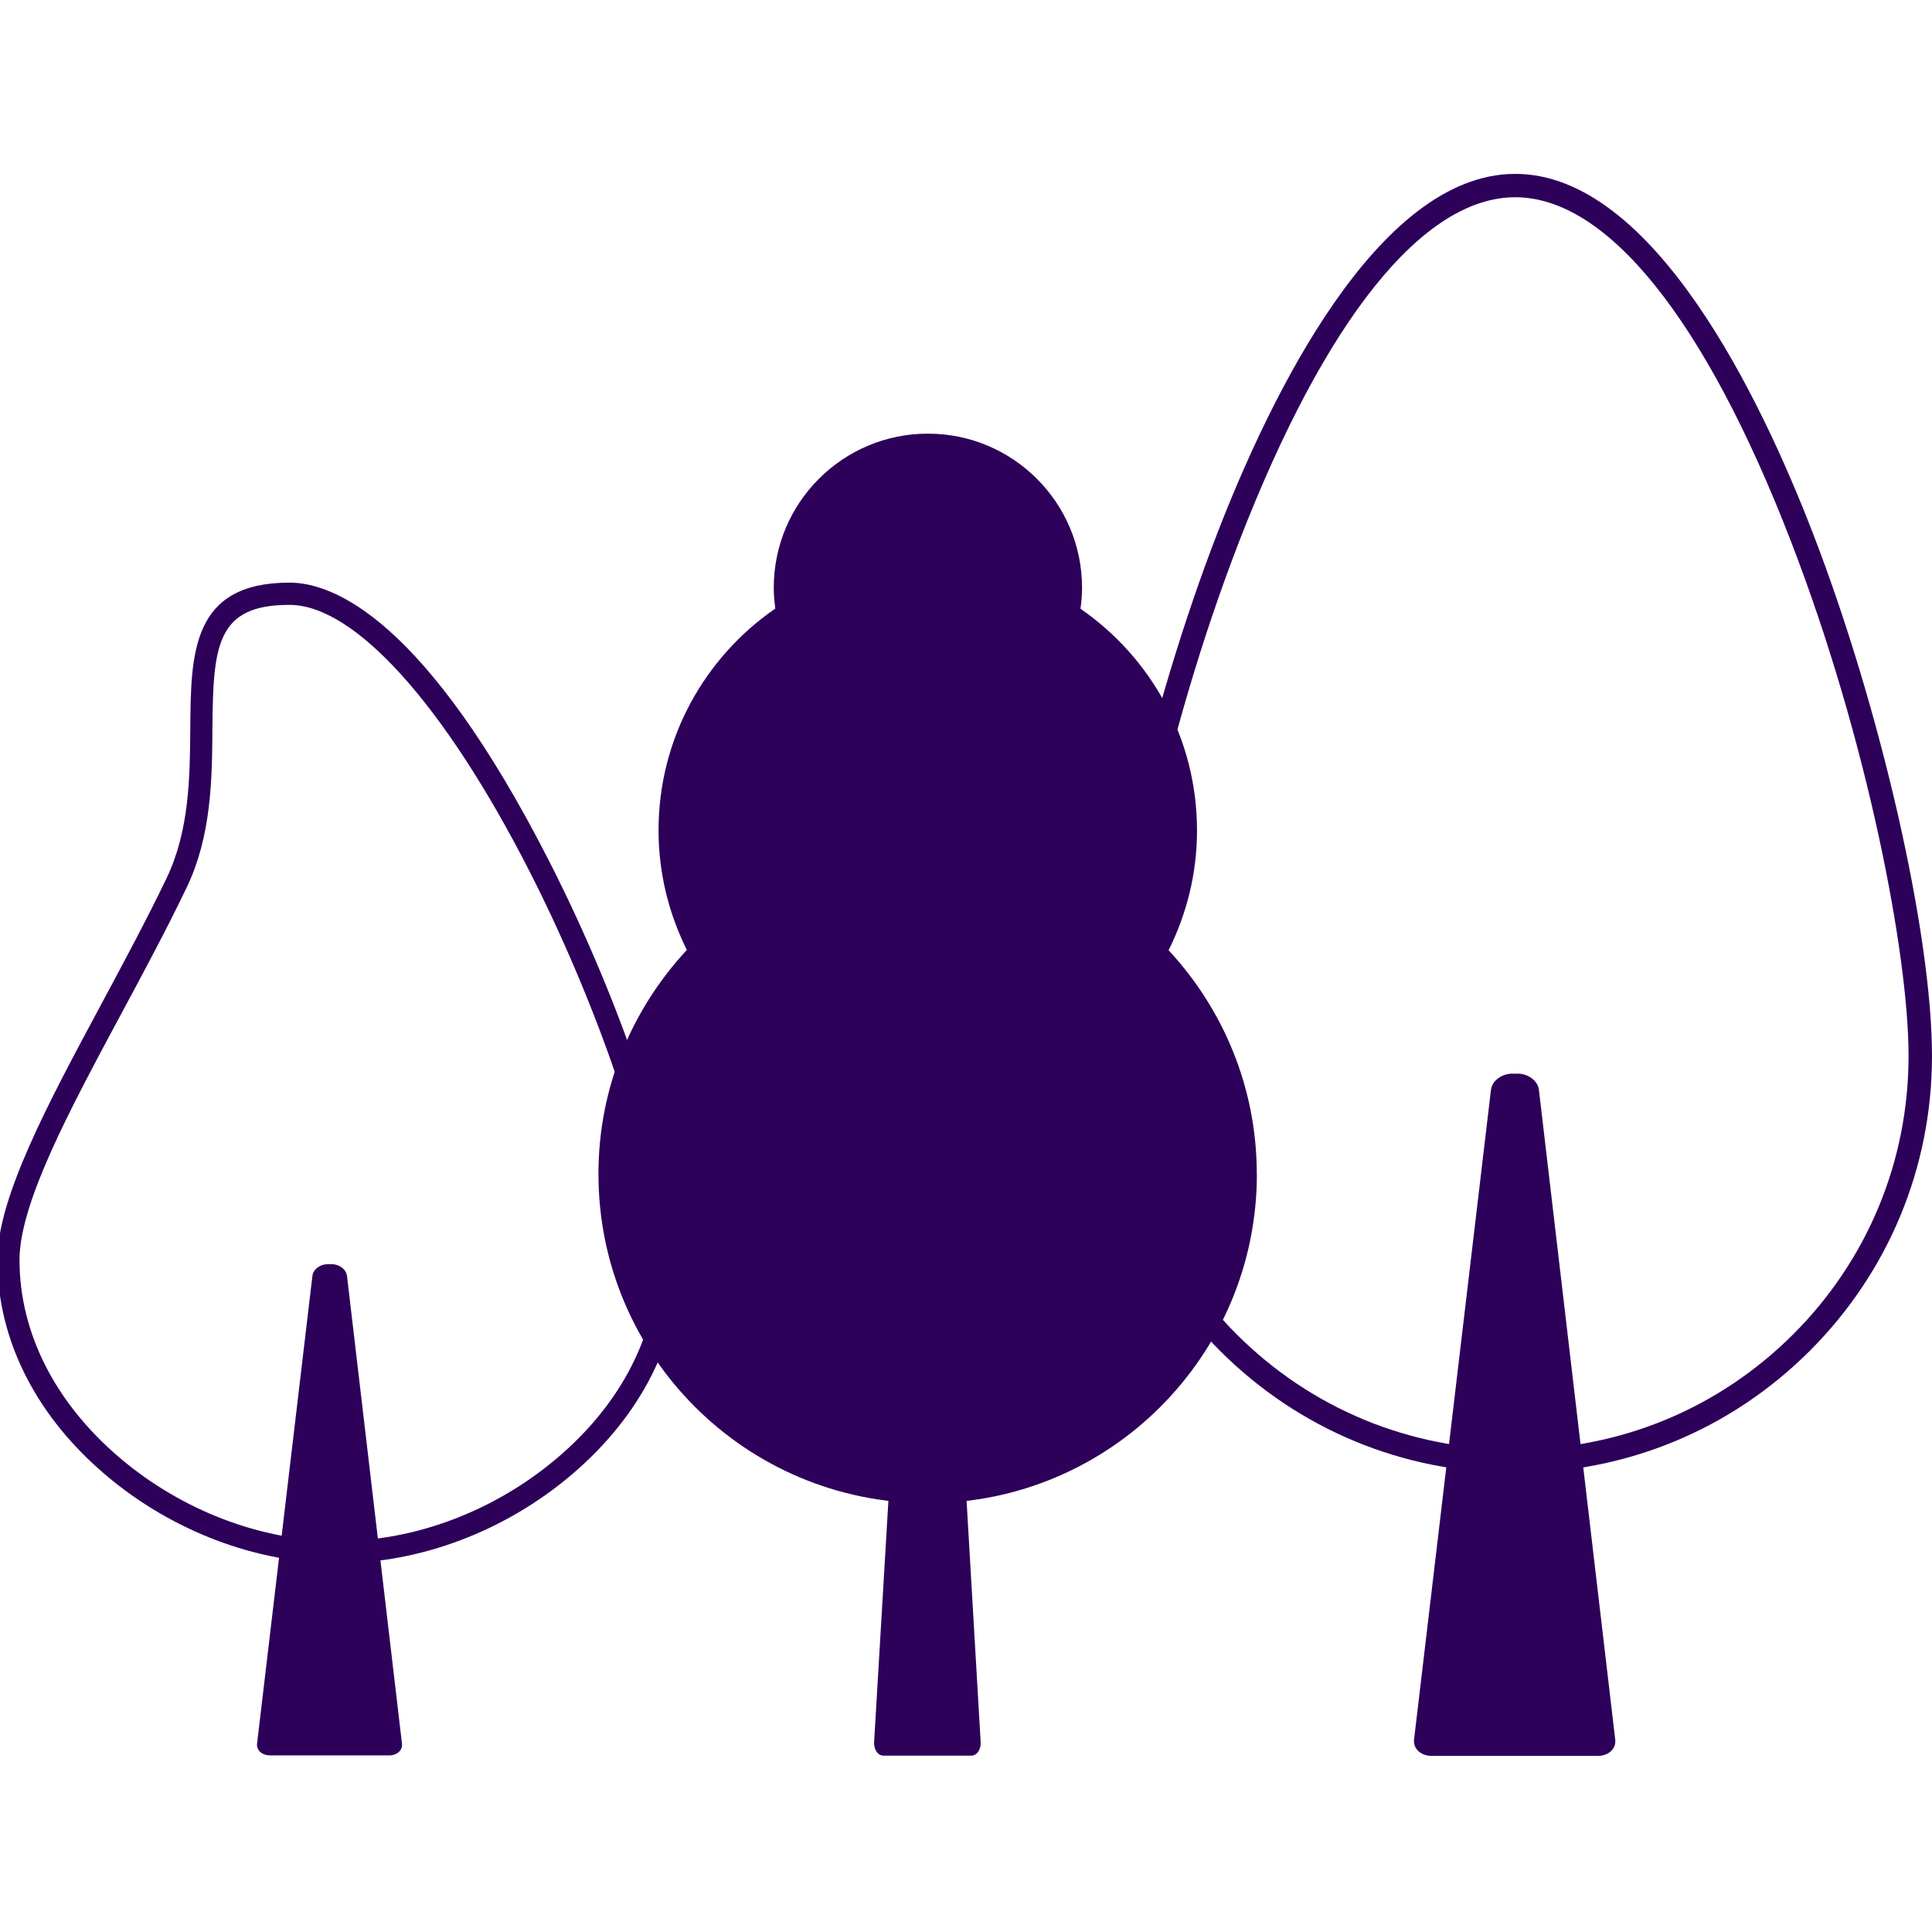
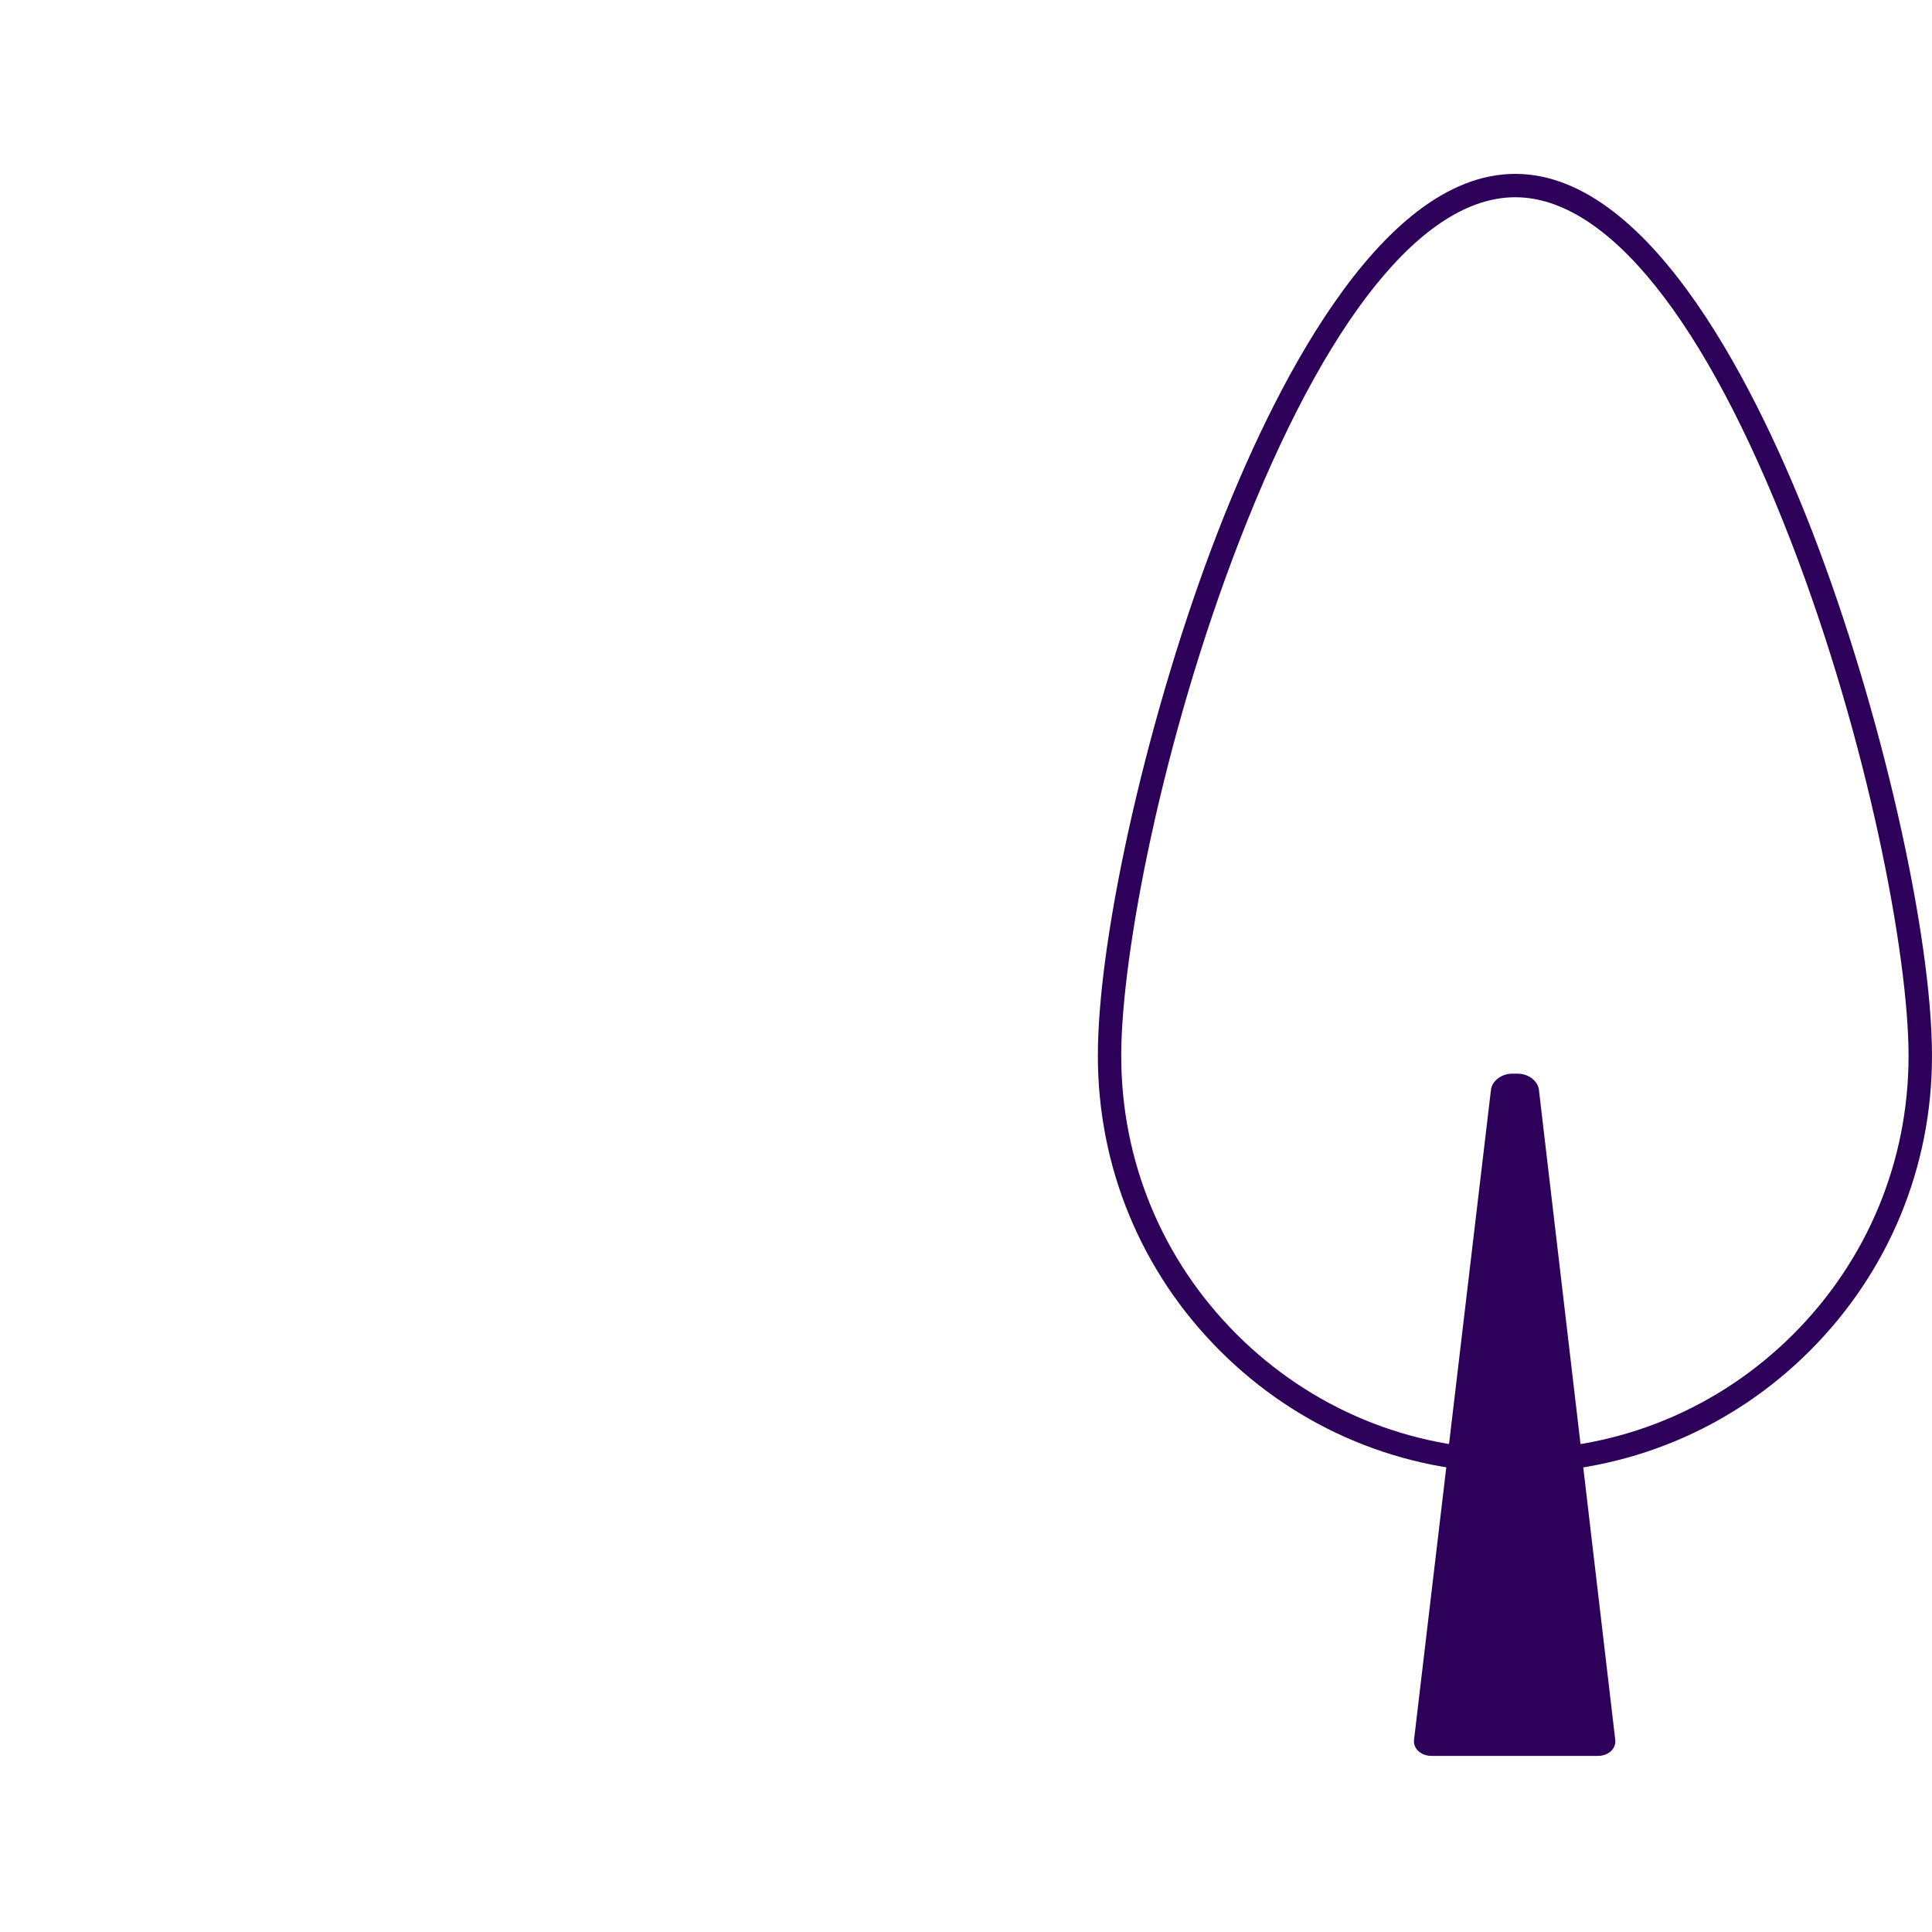
<svg xmlns="http://www.w3.org/2000/svg" width="100" height="100" viewBox="0 0 100 100" fill="none">
  <g clip-path="url(#clip0_6672_5738)">
    <path d="M78.414 76.238H78.403C72.637 76.238 67.215 73.988 63.14 69.91C59.065 65.832 56.822 60.41 56.825 54.642C56.828 48.313 59.493 36.67 63.025 27.557C65.71 20.627 71.282 9 78.43 9H78.433C85.583 9.003 91.145 20.638 93.824 27.571C97.347 36.686 100.002 48.335 99.999 54.661C99.999 60.426 97.749 65.848 93.671 69.923C89.592 73.996 84.176 76.238 78.414 76.238ZM58.034 54.642C58.034 60.086 60.15 65.202 63.998 69.052C67.845 72.902 72.962 75.024 78.403 75.026H78.411C83.849 75.026 88.963 72.91 92.813 69.066C96.663 65.219 98.784 60.102 98.787 54.661C98.787 49.39 96.655 38.258 92.695 28.008C88.26 16.532 83.195 10.212 78.43 10.209C73.665 10.209 68.595 16.524 64.151 27.994C60.181 38.242 58.037 49.371 58.034 54.642Z" fill="#2D005A" />
    <path d="M79.654 56.411L83.605 90.05C83.658 90.511 83.254 90.888 82.699 90.885H74.097C73.545 90.882 73.135 90.506 73.191 90.044L77.172 56.409C77.227 55.947 77.719 55.573 78.274 55.573H78.555C79.11 55.573 79.602 55.947 79.654 56.411Z" fill="#2D005A" />
-     <path d="M17.521 80.915H17.515C13.284 80.915 8.895 79.25 5.476 76.351C2.025 73.427 0.055 69.698 -0.121 65.801H-0.138V65.227C-0.138 61.992 2.487 57.106 5.265 51.935C6.408 49.805 7.592 47.601 8.62 45.458C9.81 42.984 9.829 40.187 9.849 37.717C9.879 33.831 9.906 30.157 14.979 30.157H14.985C17.263 30.157 22.036 32.034 28.436 44.595C32.346 52.27 35.182 60.948 35.18 65.235C35.18 69.341 33.182 73.287 29.56 76.353C26.139 79.25 21.75 80.91 17.524 80.91L17.521 80.915ZM1.011 65.084V65.227C1.011 68.989 2.86 72.627 6.218 75.474C9.436 78.2 13.553 79.766 17.518 79.766H17.524C21.486 79.766 25.603 78.206 28.821 75.482C32.182 72.638 34.034 69 34.036 65.238C34.036 61.176 31.192 52.528 27.417 45.117C23.009 36.472 18.362 31.308 14.982 31.308H14.979C11.212 31.308 11.027 33.394 10.995 37.73C10.975 40.319 10.953 43.254 9.653 45.958C8.612 48.123 7.425 50.338 6.273 52.479C3.611 57.439 1.093 62.127 1.011 65.084Z" fill="#2D005A" />
-     <path d="M17.96 66.035L20.807 90.256C20.846 90.588 20.554 90.858 20.153 90.858H13.959C13.561 90.855 13.267 90.586 13.305 90.253L16.171 66.035C16.21 65.702 16.567 65.433 16.965 65.433H17.166C17.565 65.433 17.919 65.702 17.957 66.035H17.96Z" fill="#2D005A" />
-     <path d="M65.056 60.772C65.051 70.184 57.42 77.81 48.008 77.804C38.596 77.799 30.97 70.168 30.976 60.756C30.976 56.274 32.723 52.212 35.551 49.17C34.622 47.301 34.086 45.202 34.086 42.976C34.086 38.214 36.483 34.012 40.129 31.5C40.083 31.146 40.047 30.786 40.05 30.421C40.05 26.015 43.625 22.443 48.032 22.446C52.44 22.446 56.01 26.024 56.007 30.429C56.007 30.797 55.974 31.154 55.925 31.509C59.569 34.023 61.959 38.225 61.957 42.99C61.957 45.218 61.418 47.315 60.486 49.184C63.311 52.229 65.054 56.293 65.051 60.772H65.056Z" fill="#2D005A" />
-     <path d="M49.076 61.333L50.758 90.154C50.785 90.55 50.568 90.871 50.277 90.871H45.726C45.432 90.871 45.218 90.55 45.245 90.151L46.952 61.33C46.952 61.33 46.952 61.316 46.952 61.306C47.078 60.011 48.975 60.019 49.076 61.314C49.076 61.319 49.076 61.325 49.076 61.33V61.333Z" fill="#2D005A" />
  </g>
  <defs>
    <clipPath id="clip0_6672_5738">
      <rect width="100" height="81.885" fill="white" transform="translate(0 9)" />
    </clipPath>
  </defs>
</svg>